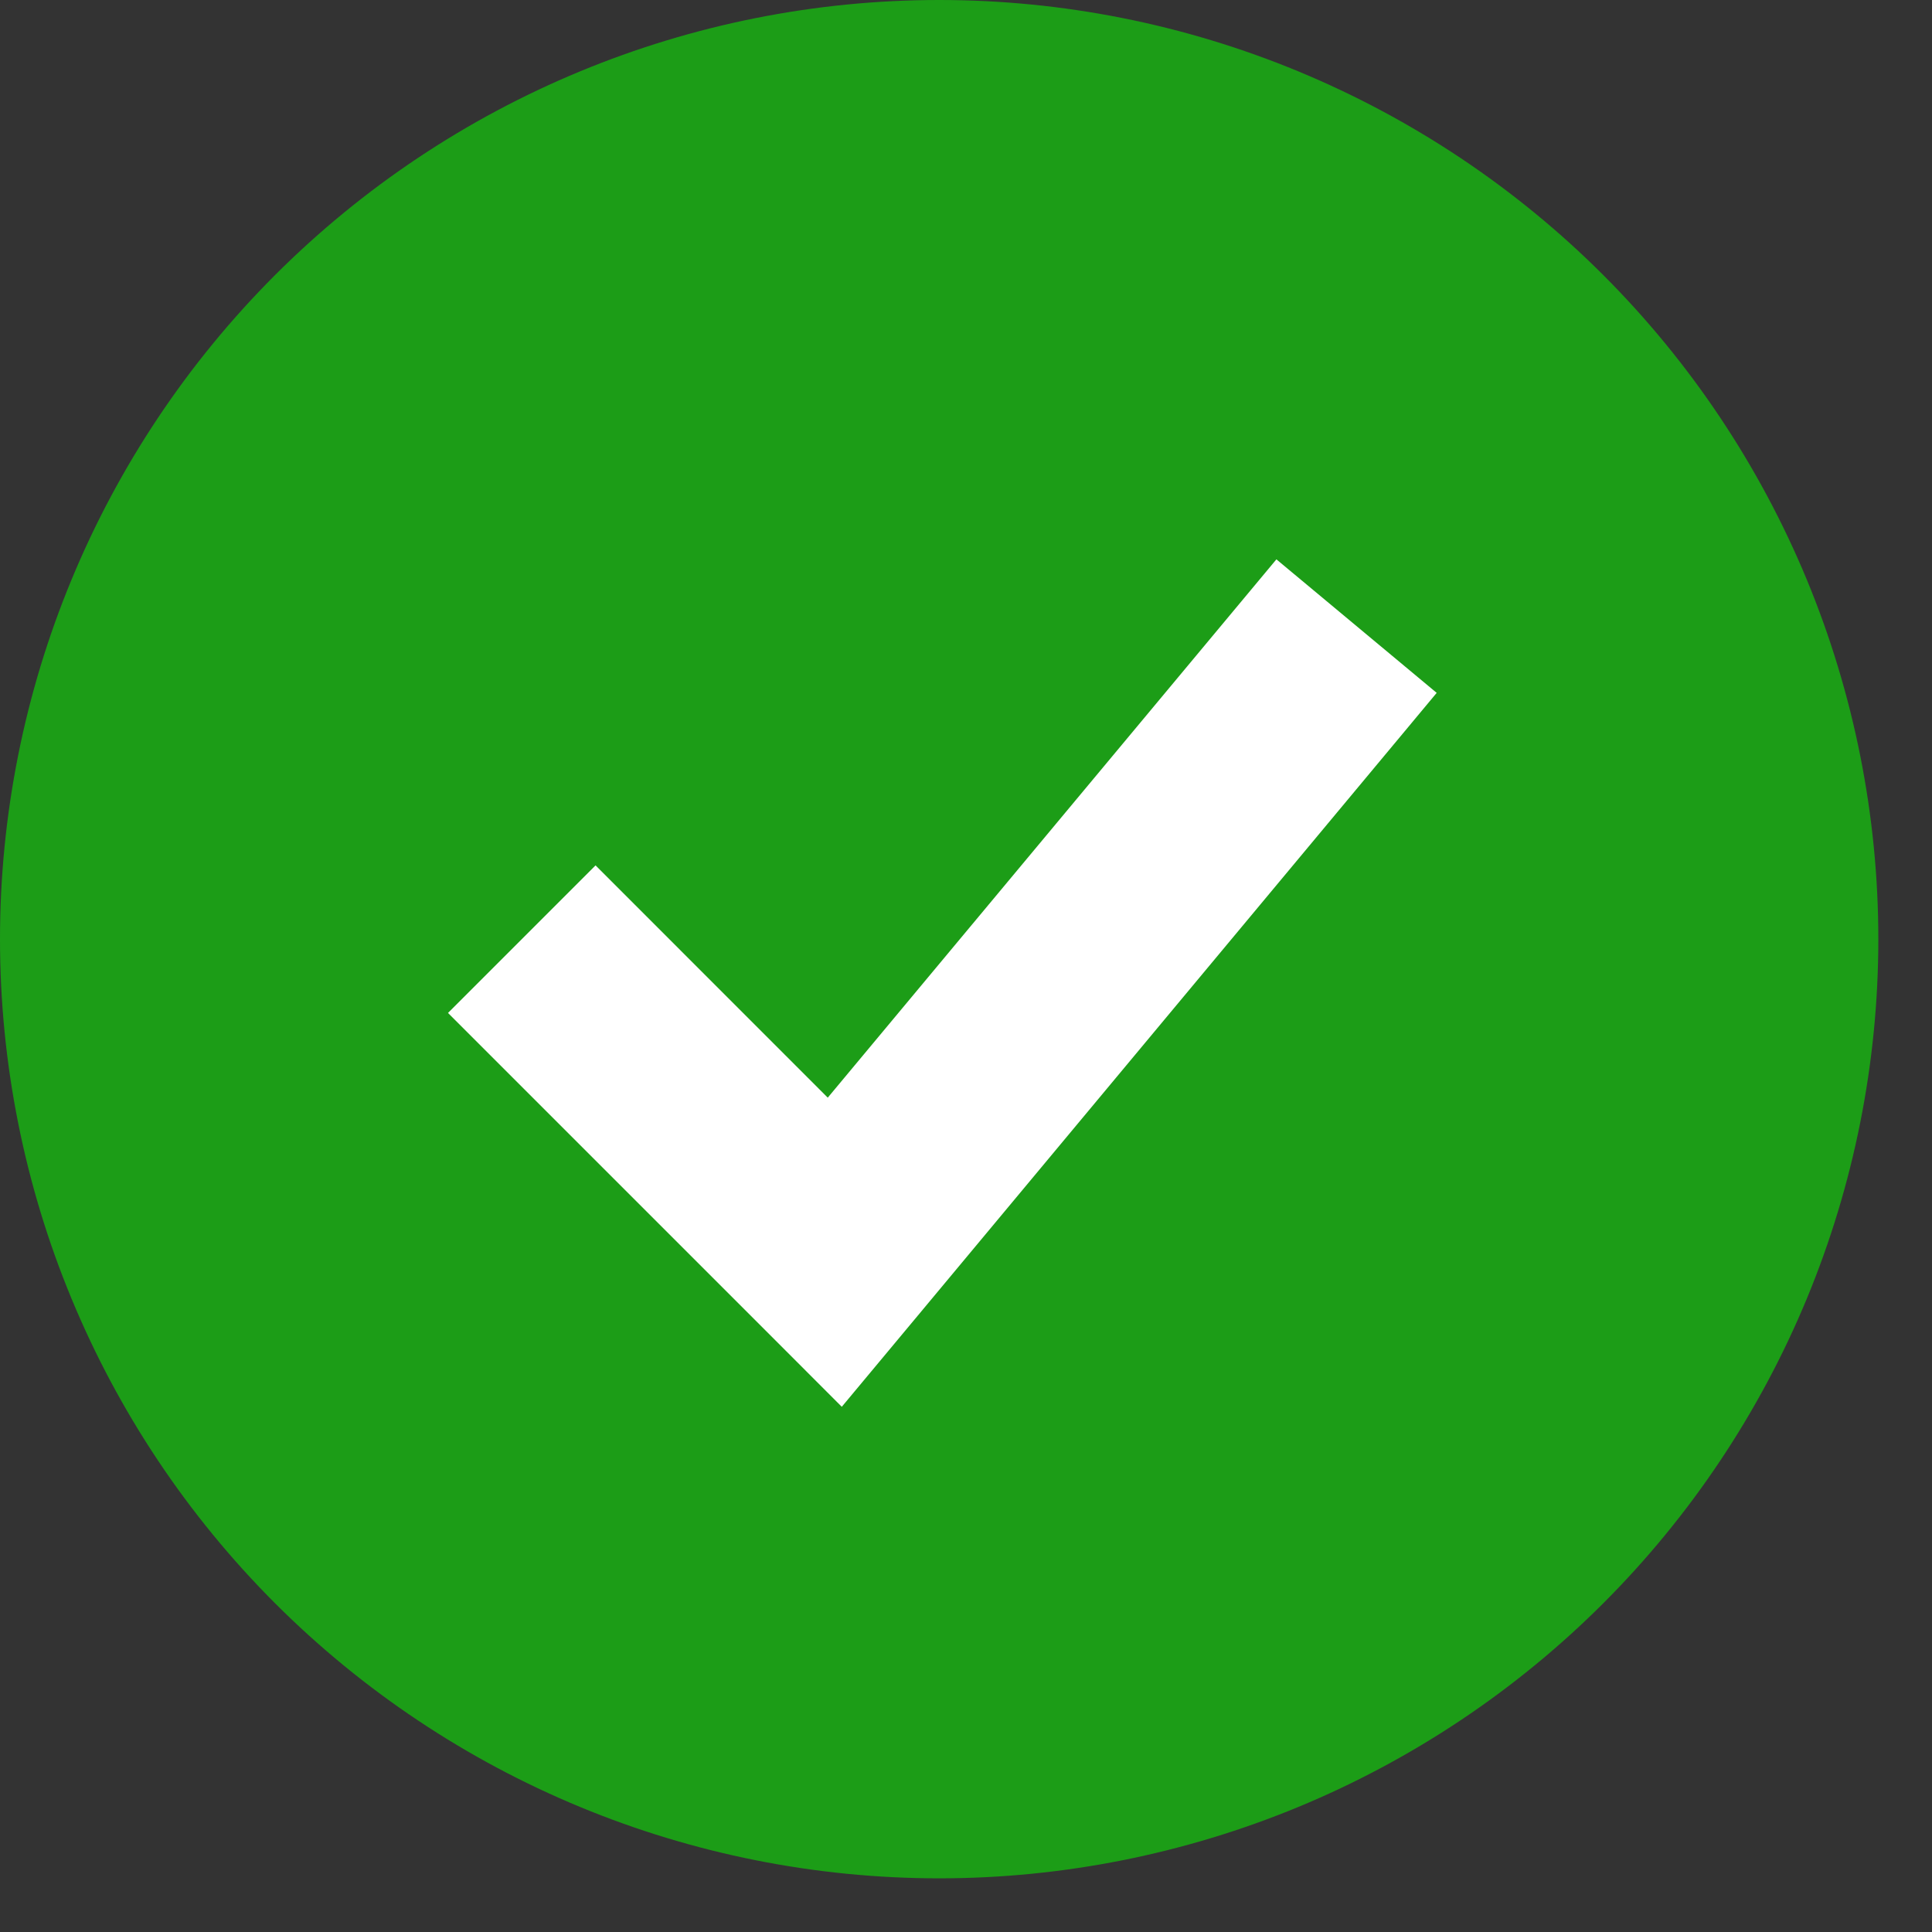
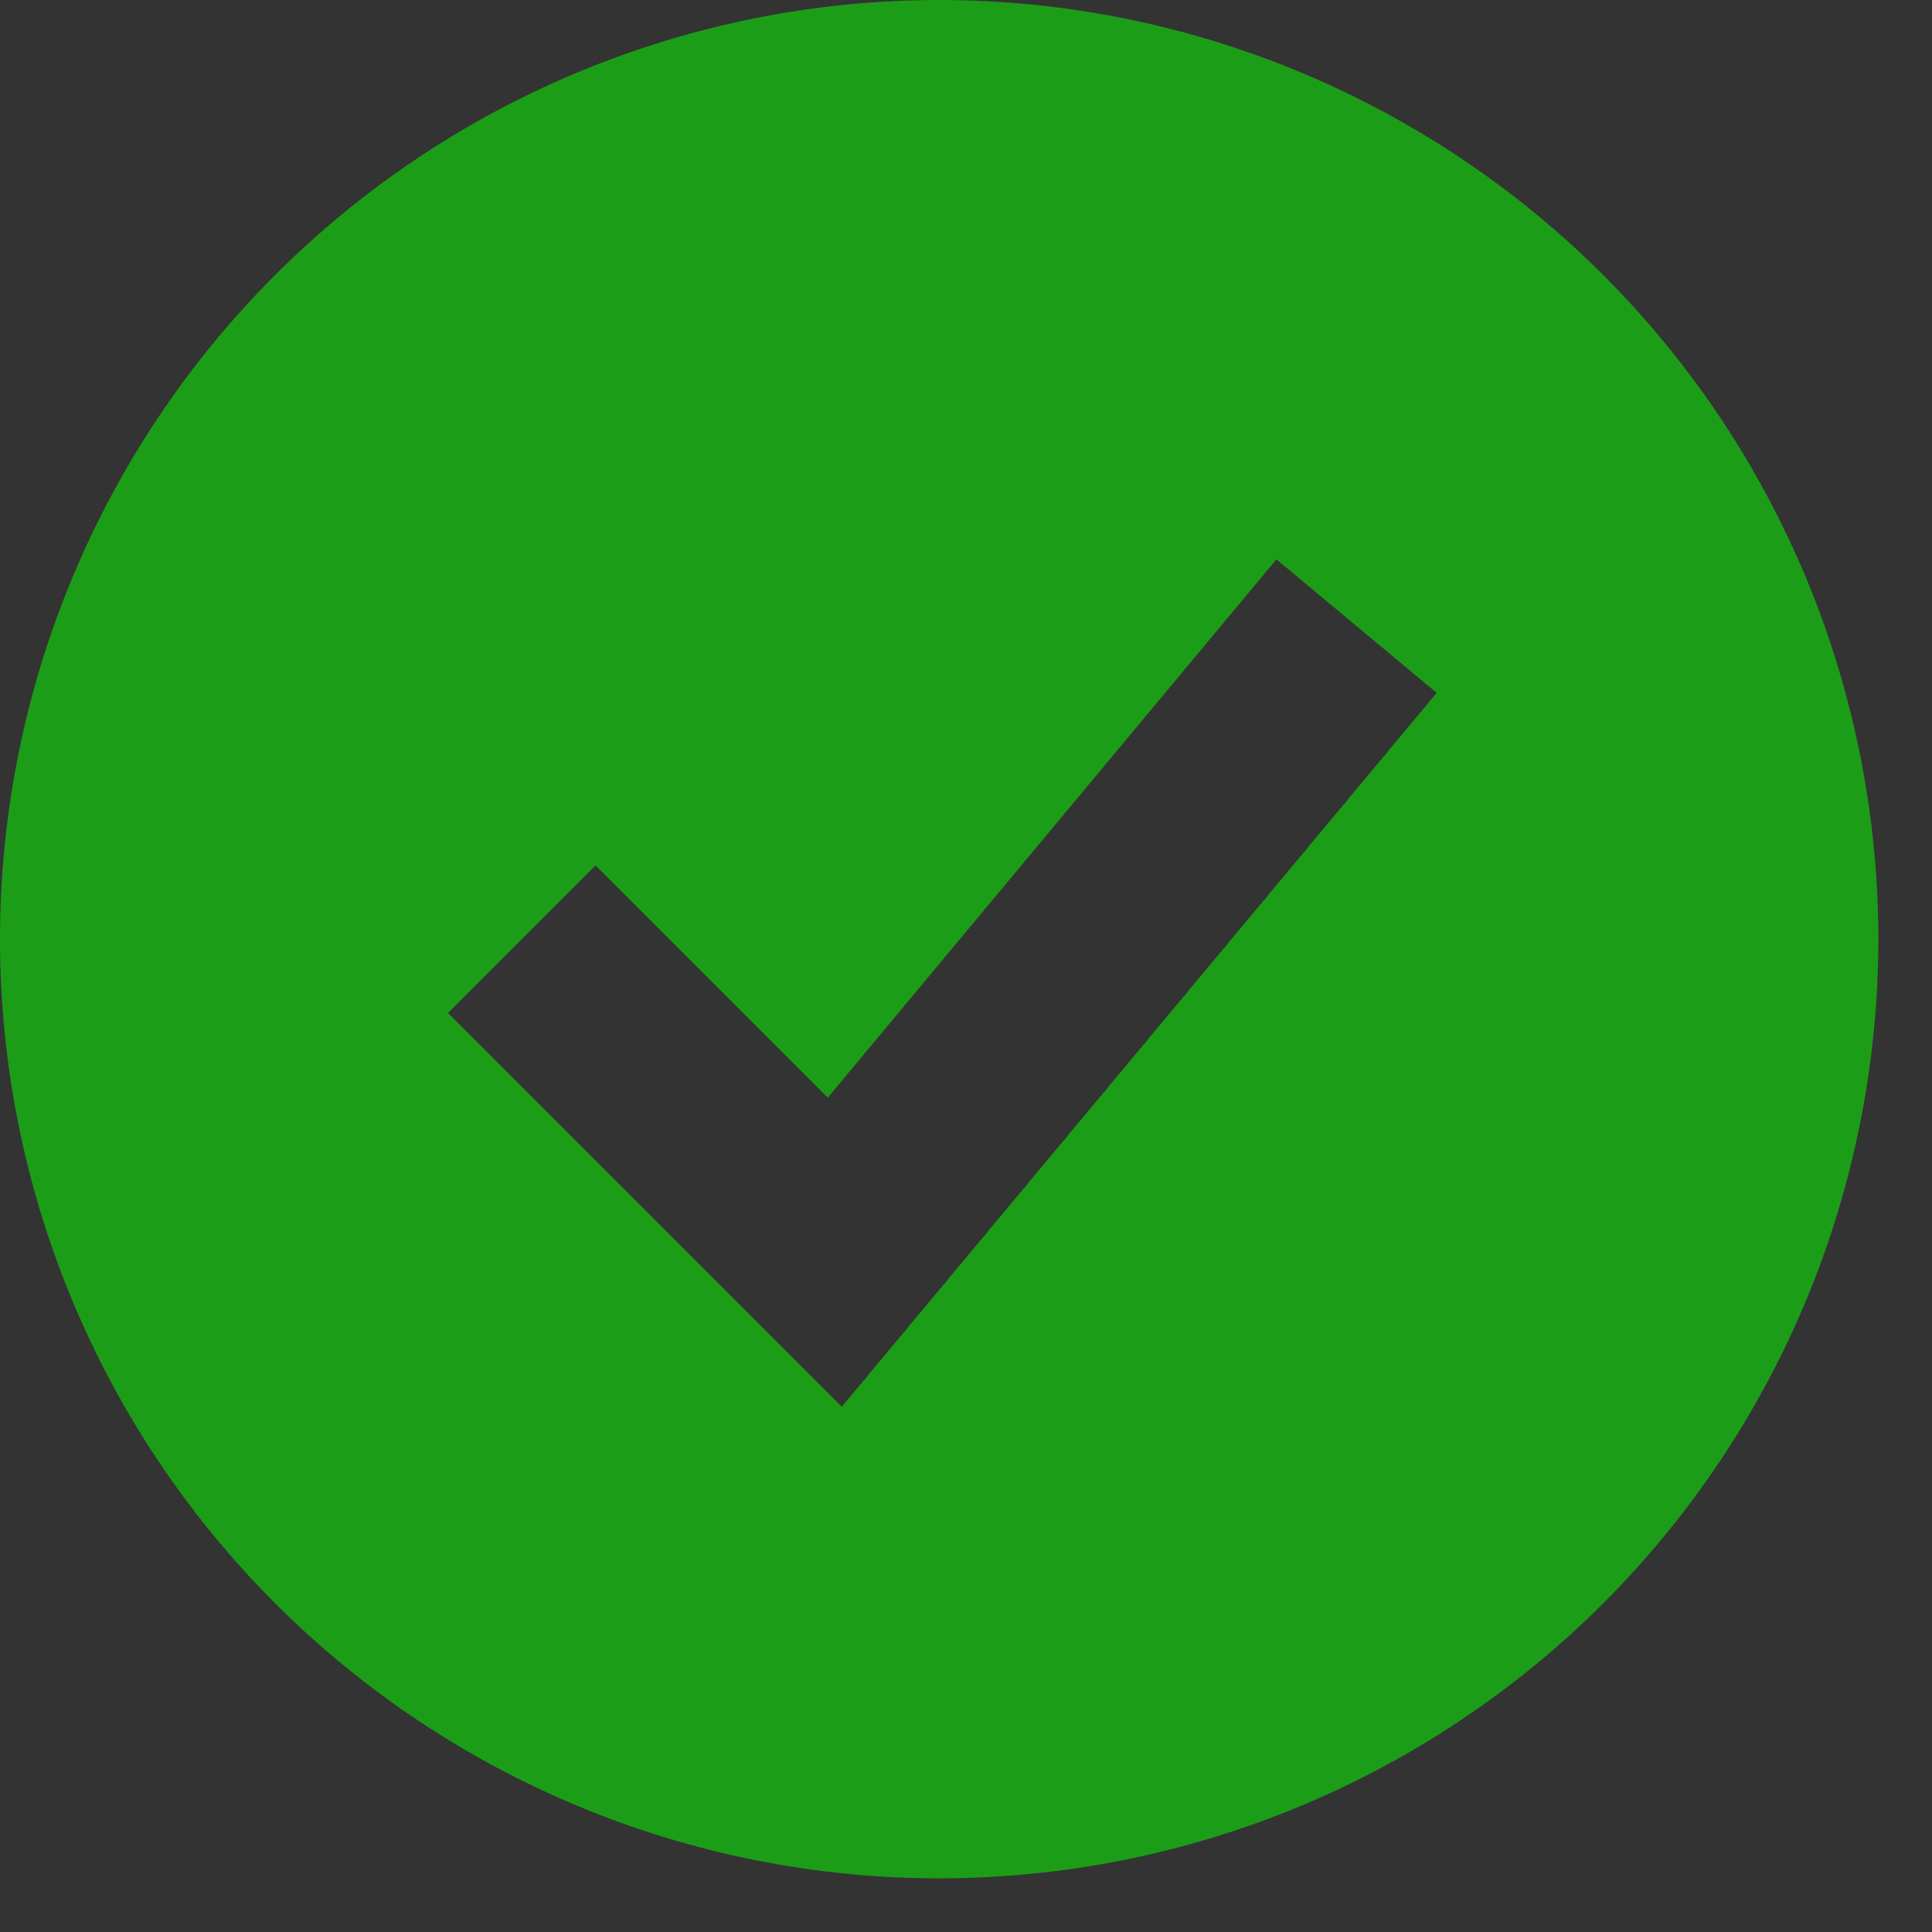
<svg xmlns="http://www.w3.org/2000/svg" width="27" height="27" viewBox="0 0 27 27" fill="none">
  <rect x="0" y="0" width="27" height="27" fill="#333333" stroke="none" />
-   <circle cx="13" cy="13" r="11" fill="white" />
  <path fill-rule="evenodd" clip-rule="evenodd" d="M13.125 26.25C14.849 26.25 16.555 25.91 18.148 25.251C19.74 24.591 21.187 23.625 22.406 22.406C23.625 21.187 24.591 19.74 25.251 18.148C25.91 16.555 26.25 14.849 26.25 13.125C26.25 11.401 25.91 9.695 25.251 8.102C24.591 6.51 23.625 5.063 22.406 3.844C21.187 2.625 19.74 1.659 18.148 0.999C16.555 0.339 14.849 -2.56836e-08 13.125 0C9.644 5.18704e-08 6.306 1.383 3.844 3.844C1.383 6.306 0 9.644 0 13.125C0 16.606 1.383 19.944 3.844 22.406C6.306 24.867 9.644 26.25 13.125 26.25ZM12.787 18.433L20.078 9.683L17.838 7.817L11.568 15.34L8.323 12.094L6.261 14.156L10.636 18.531L11.764 19.66L12.787 18.433Z" fill="#1C9D17" />
</svg>